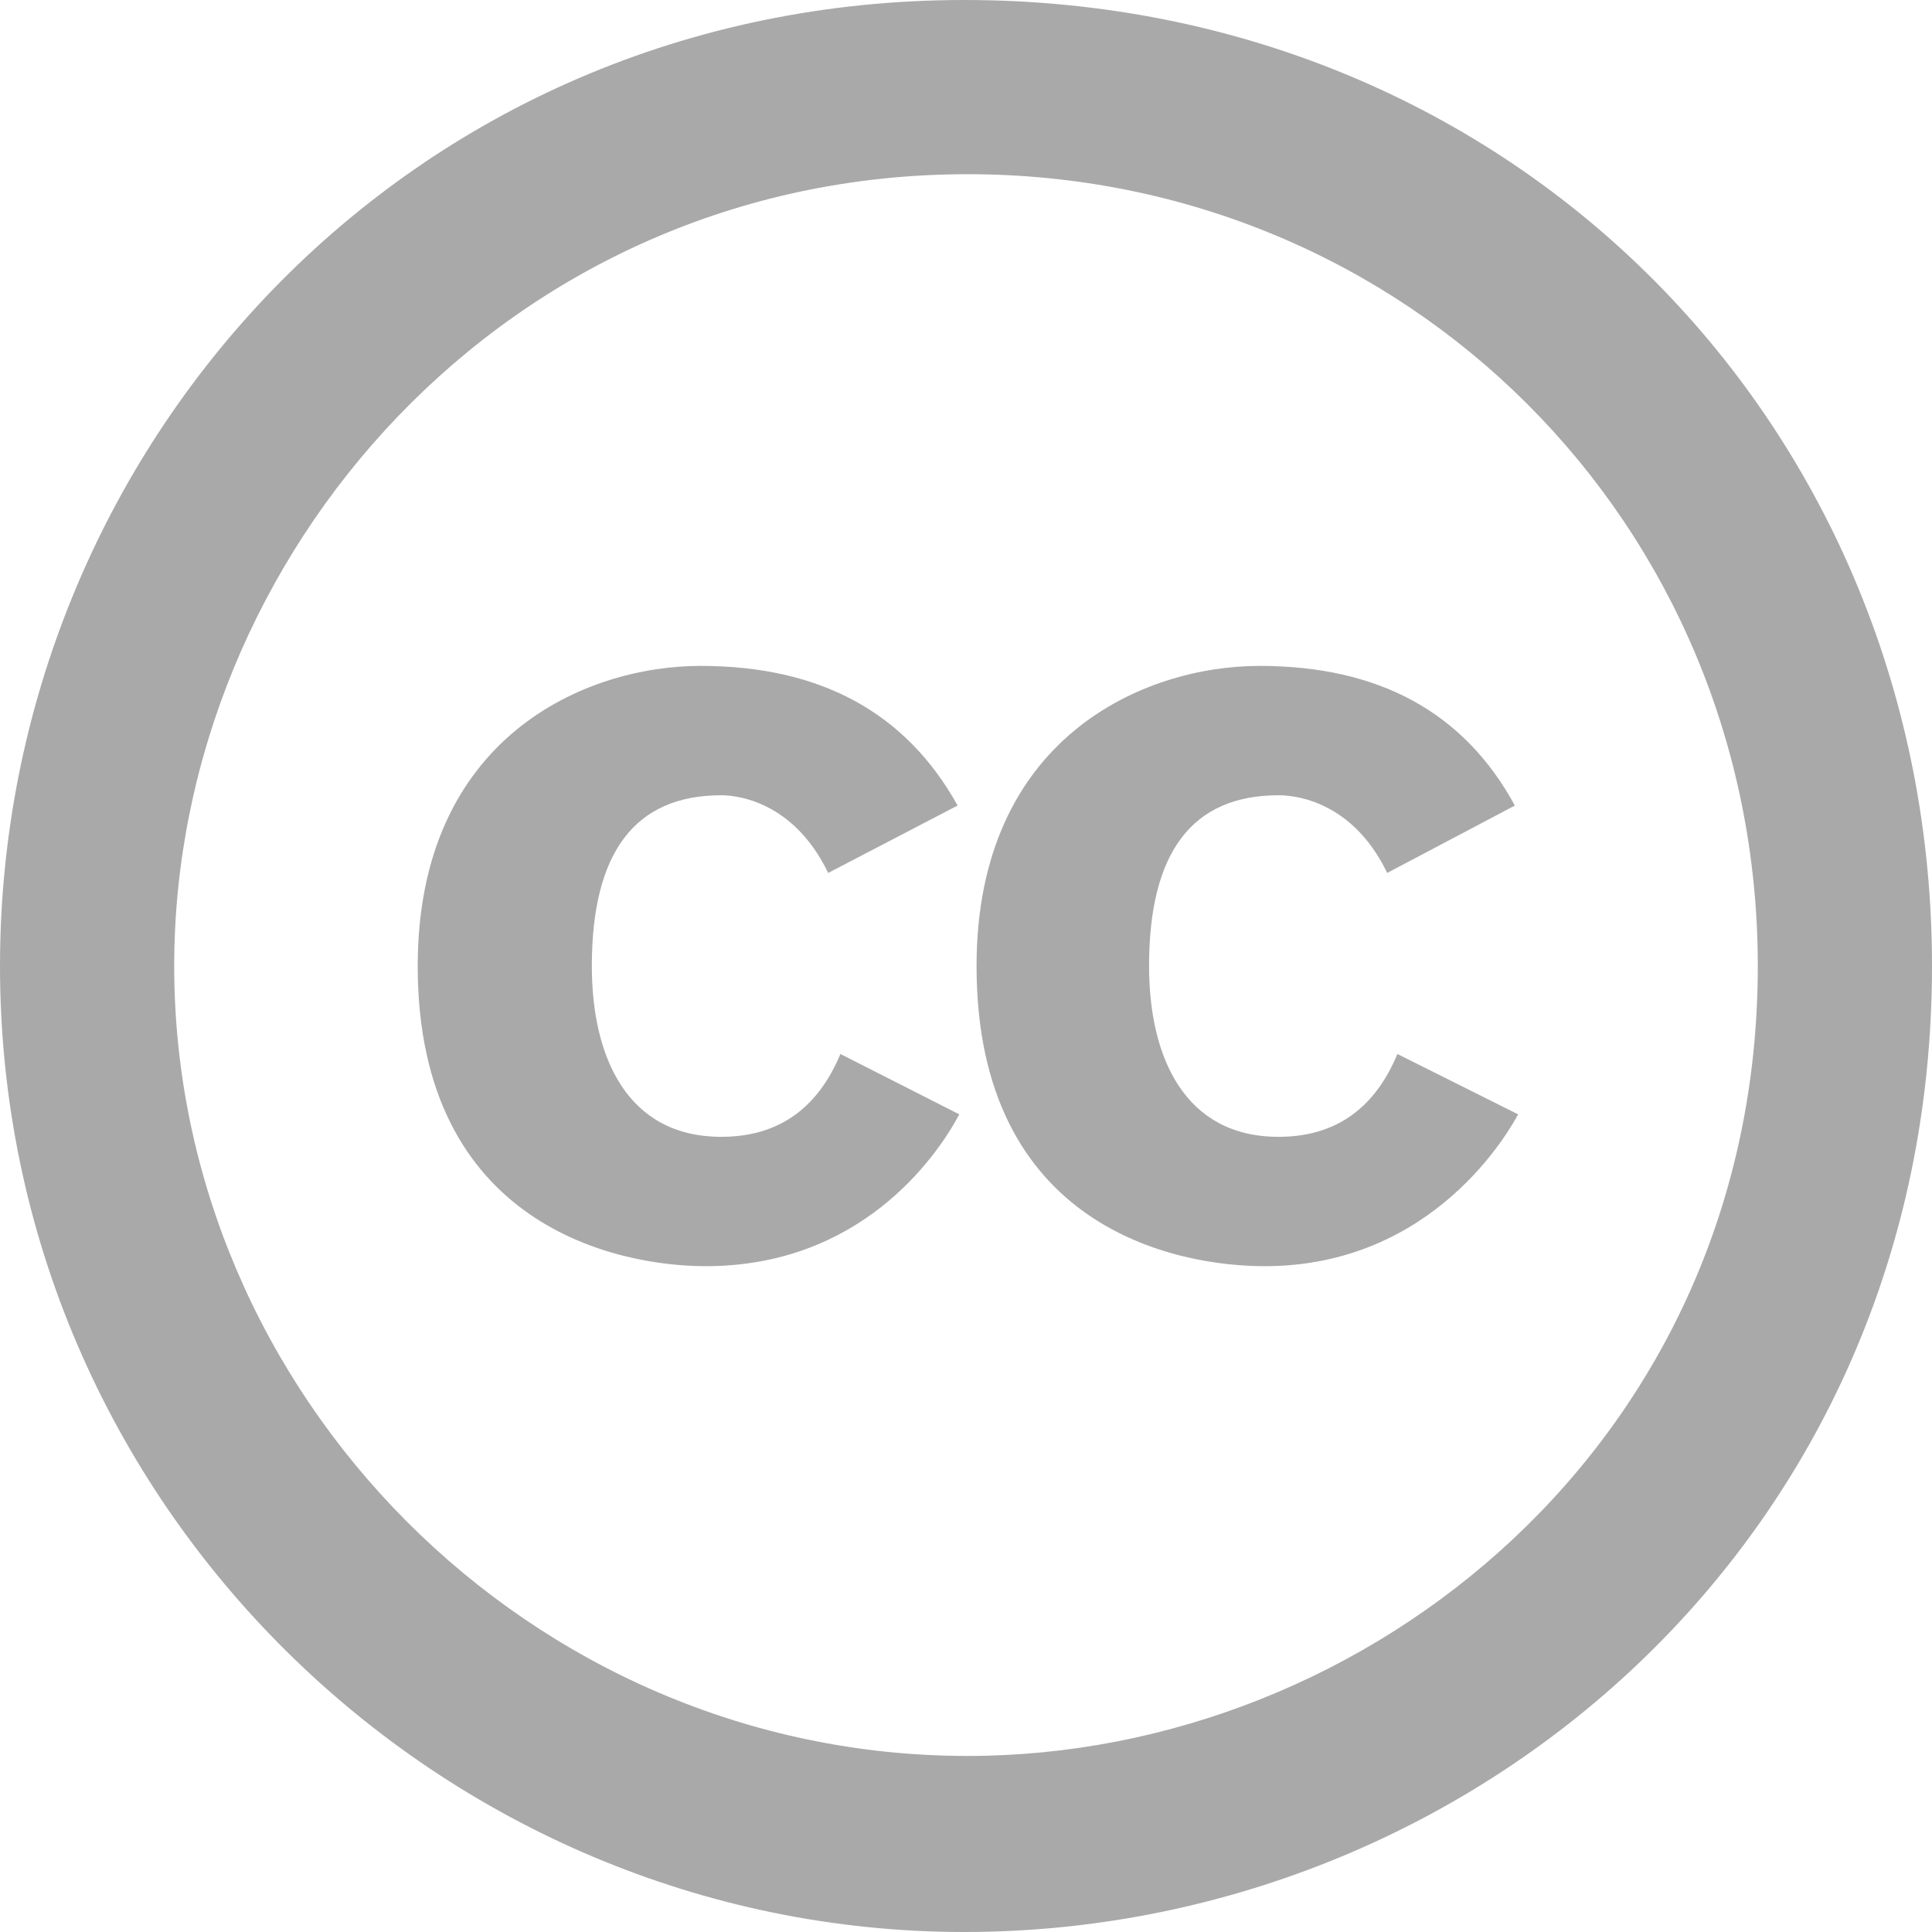
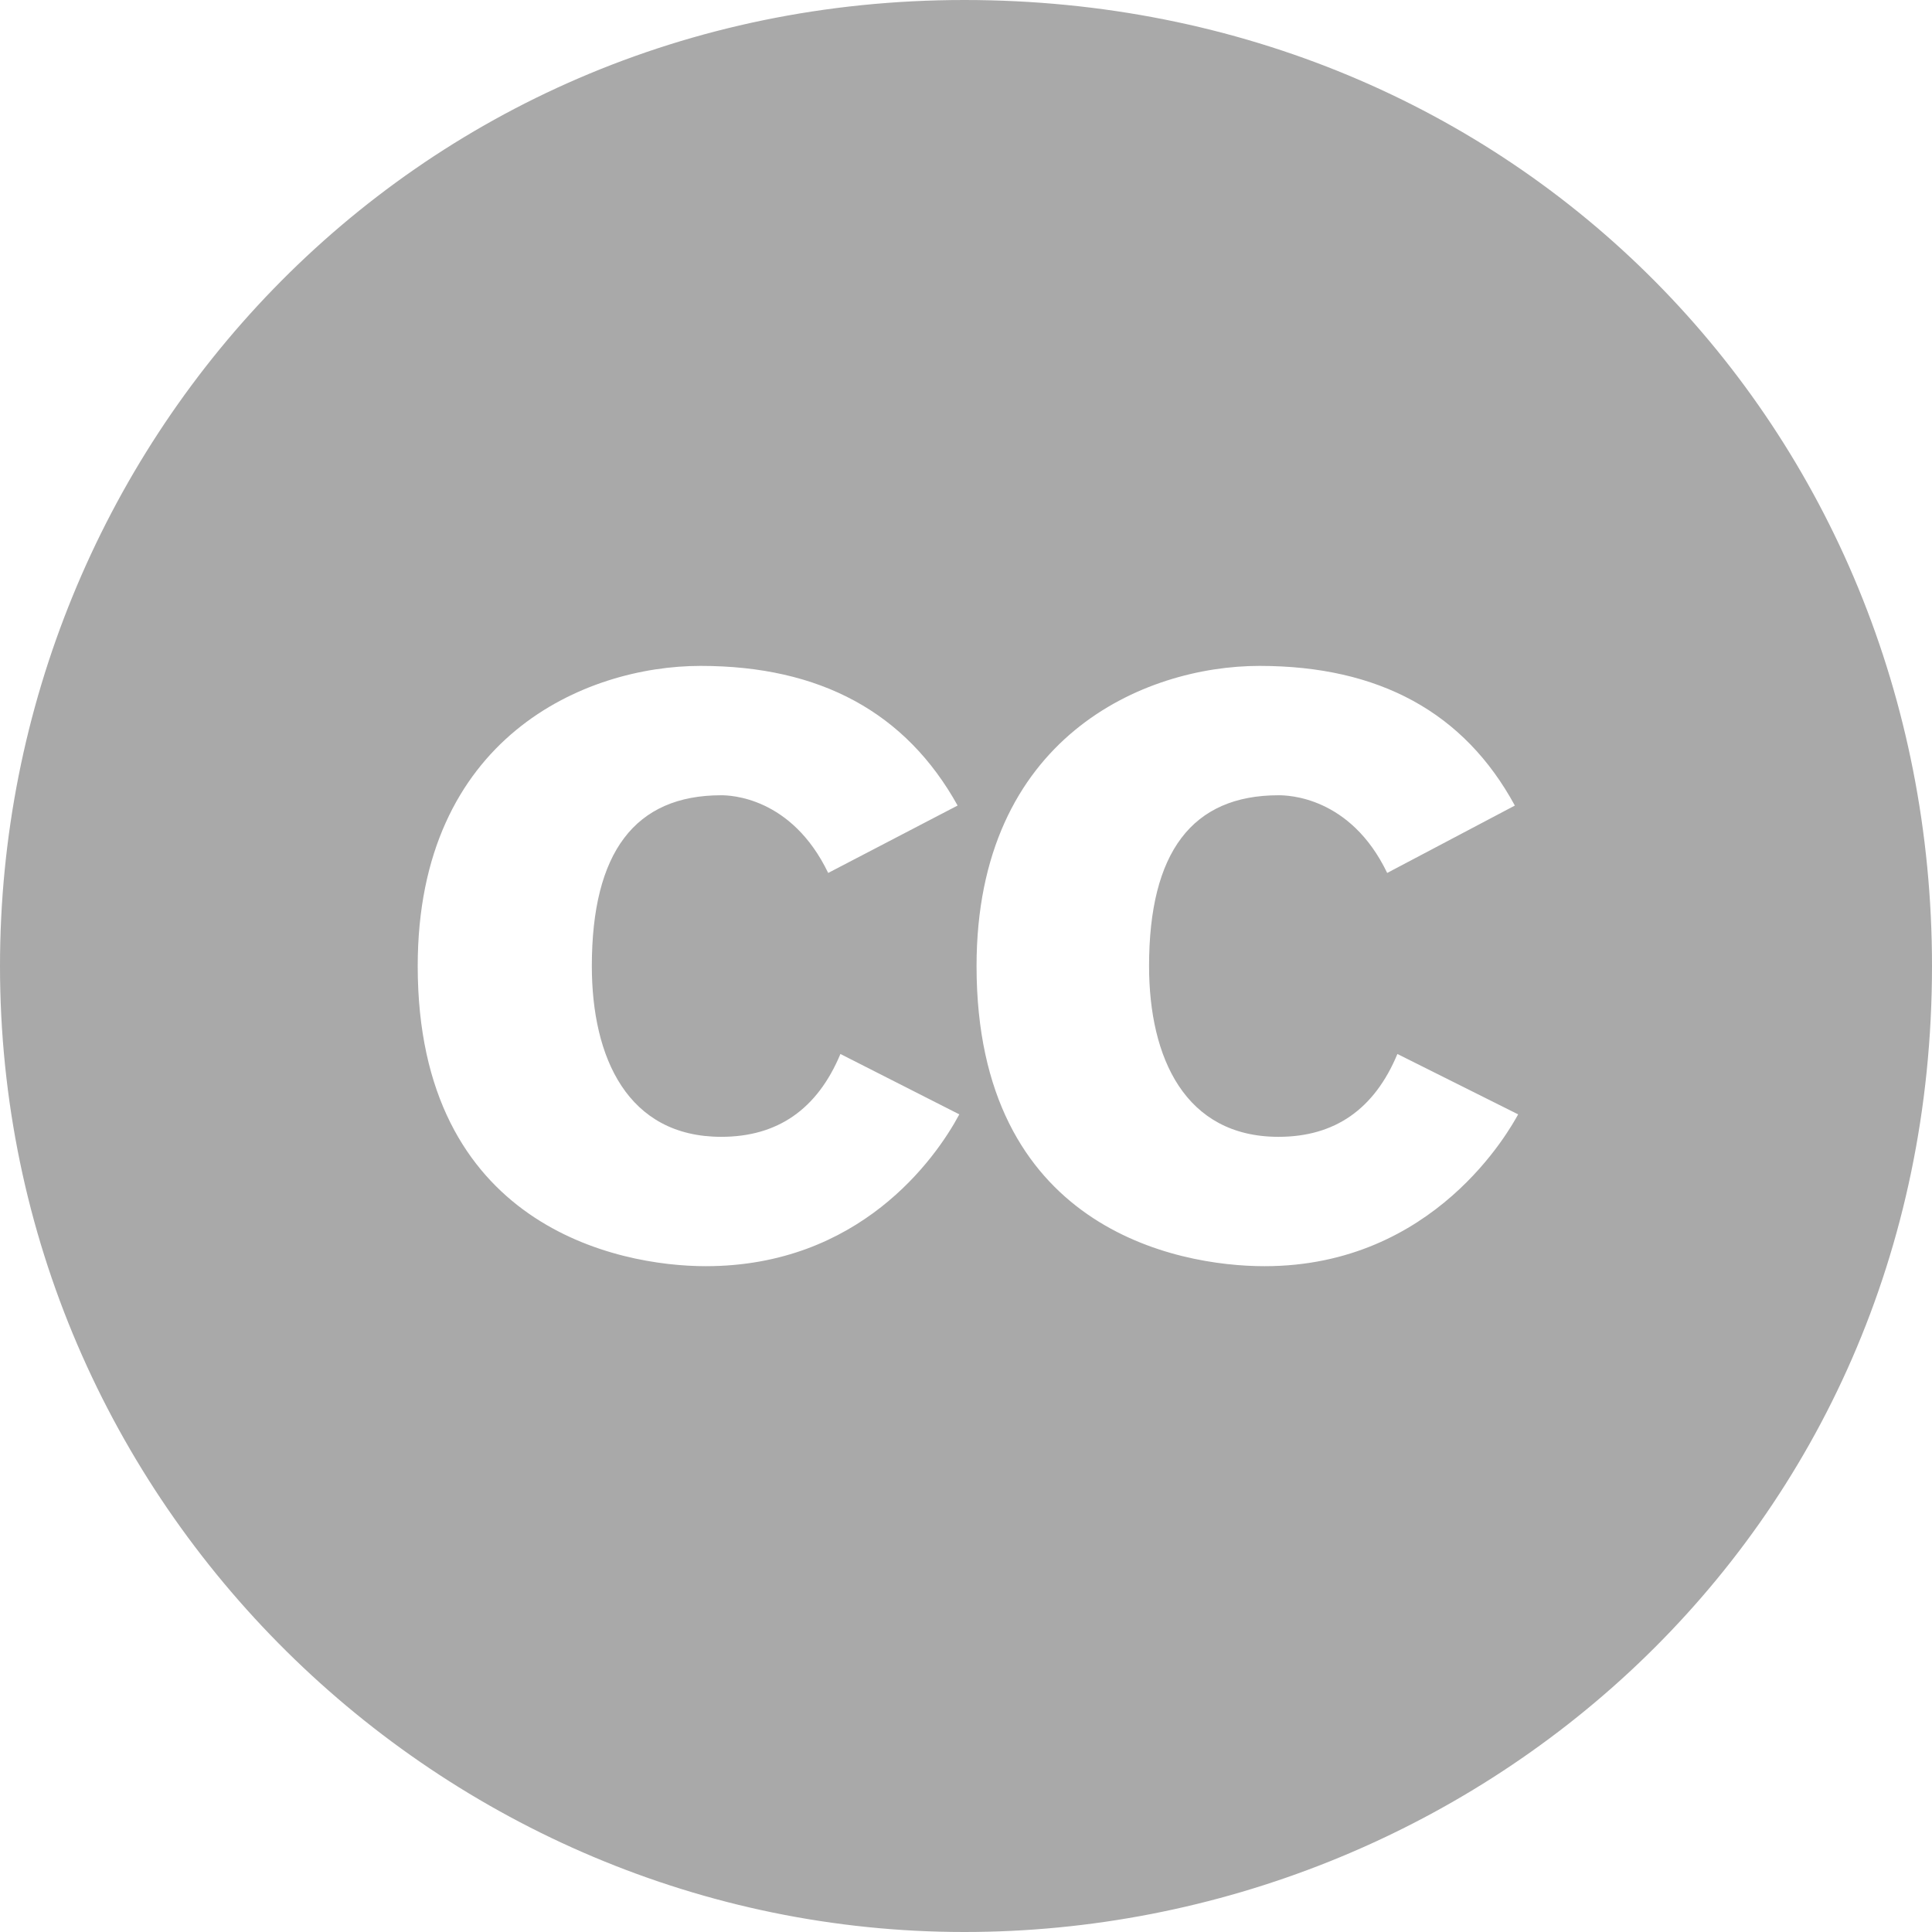
<svg xmlns="http://www.w3.org/2000/svg" width="24" height="24">
-   <path d="m11.895 10.007-1.607.837c-.457-.948-1.222-.965-1.33-.965Q7.353 9.88 7.352 12c0 1.141.446 2.122 1.608 2.122q1.05 0 1.48-1.029l1.477.75c-.298.557-1.243 1.886-3.15 1.886-1.093 0-3.578-.5-3.578-3.728 0-2.84 2.08-3.729 3.514-3.729q2.229 0 3.193 1.735m6.922 0-1.586.837c-.46-.957-1.245-.965-1.35-.965q-1.608 0-1.608 2.121c0 1.14.447 2.122 1.608 2.122q1.049 0 1.477-1.029l1.5.75c-.101.182-1.035 1.886-3.15 1.886-1.097 0-3.578-.477-3.578-3.728 0-2.839 2.08-3.729 3.515-3.729q2.229 0 3.172 1.735M11.979 0C5.069 0 0 5.567 0 12c0 6.701 5.497 12 11.979 12C18.266 24 24 19.12 24 12c0-6.671-5.159-12-12.021-12m.042 21.813c-5.446 0-9.857-4.502-9.857-9.813 0-5.101 4.134-9.836 9.858-9.836 5.445 0 9.814 4.33 9.814 9.836 0 5.888-4.824 9.813-9.815 9.813" style="stroke-width:.048;fill:#a9a9a9;fill-opacity:1" />
+   <path d="m11.895 10.007-1.607.837c-.457-.948-1.222-.965-1.33-.965Q7.353 9.88 7.352 12c0 1.141.446 2.122 1.608 2.122q1.05 0 1.48-1.029l1.477.75c-.298.557-1.243 1.886-3.15 1.886-1.093 0-3.578-.5-3.578-3.728 0-2.84 2.08-3.729 3.514-3.729q2.229 0 3.193 1.735m6.922 0-1.586.837c-.46-.957-1.245-.965-1.35-.965q-1.608 0-1.608 2.121c0 1.14.447 2.122 1.608 2.122q1.049 0 1.477-1.029l1.5.75c-.101.182-1.035 1.886-3.15 1.886-1.097 0-3.578-.477-3.578-3.728 0-2.839 2.08-3.729 3.515-3.729q2.229 0 3.172 1.735M11.979 0C5.069 0 0 5.567 0 12c0 6.701 5.497 12 11.979 12C18.266 24 24 19.12 24 12c0-6.671-5.159-12-12.021-12c-5.446 0-9.857-4.502-9.857-9.813 0-5.101 4.134-9.836 9.858-9.836 5.445 0 9.814 4.33 9.814 9.836 0 5.888-4.824 9.813-9.815 9.813" style="stroke-width:.048;fill:#a9a9a9;fill-opacity:1" />
</svg>